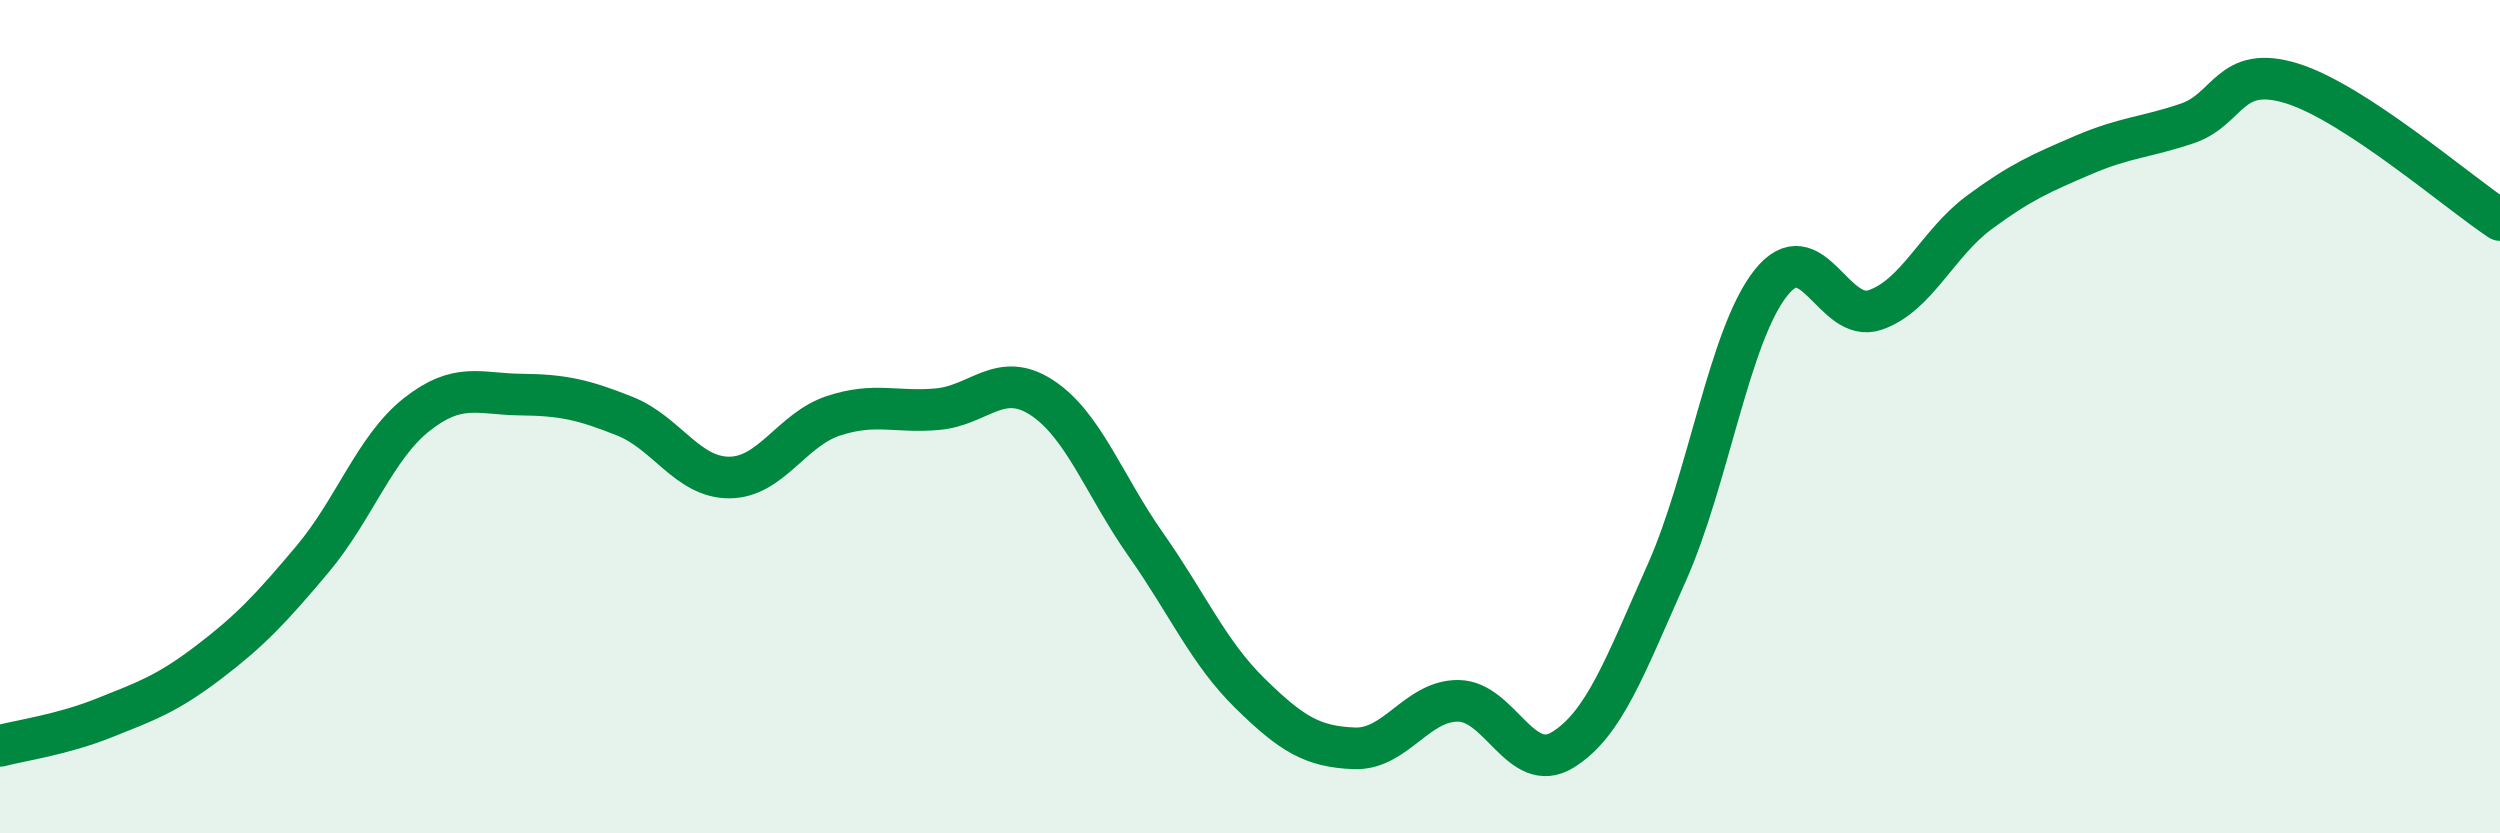
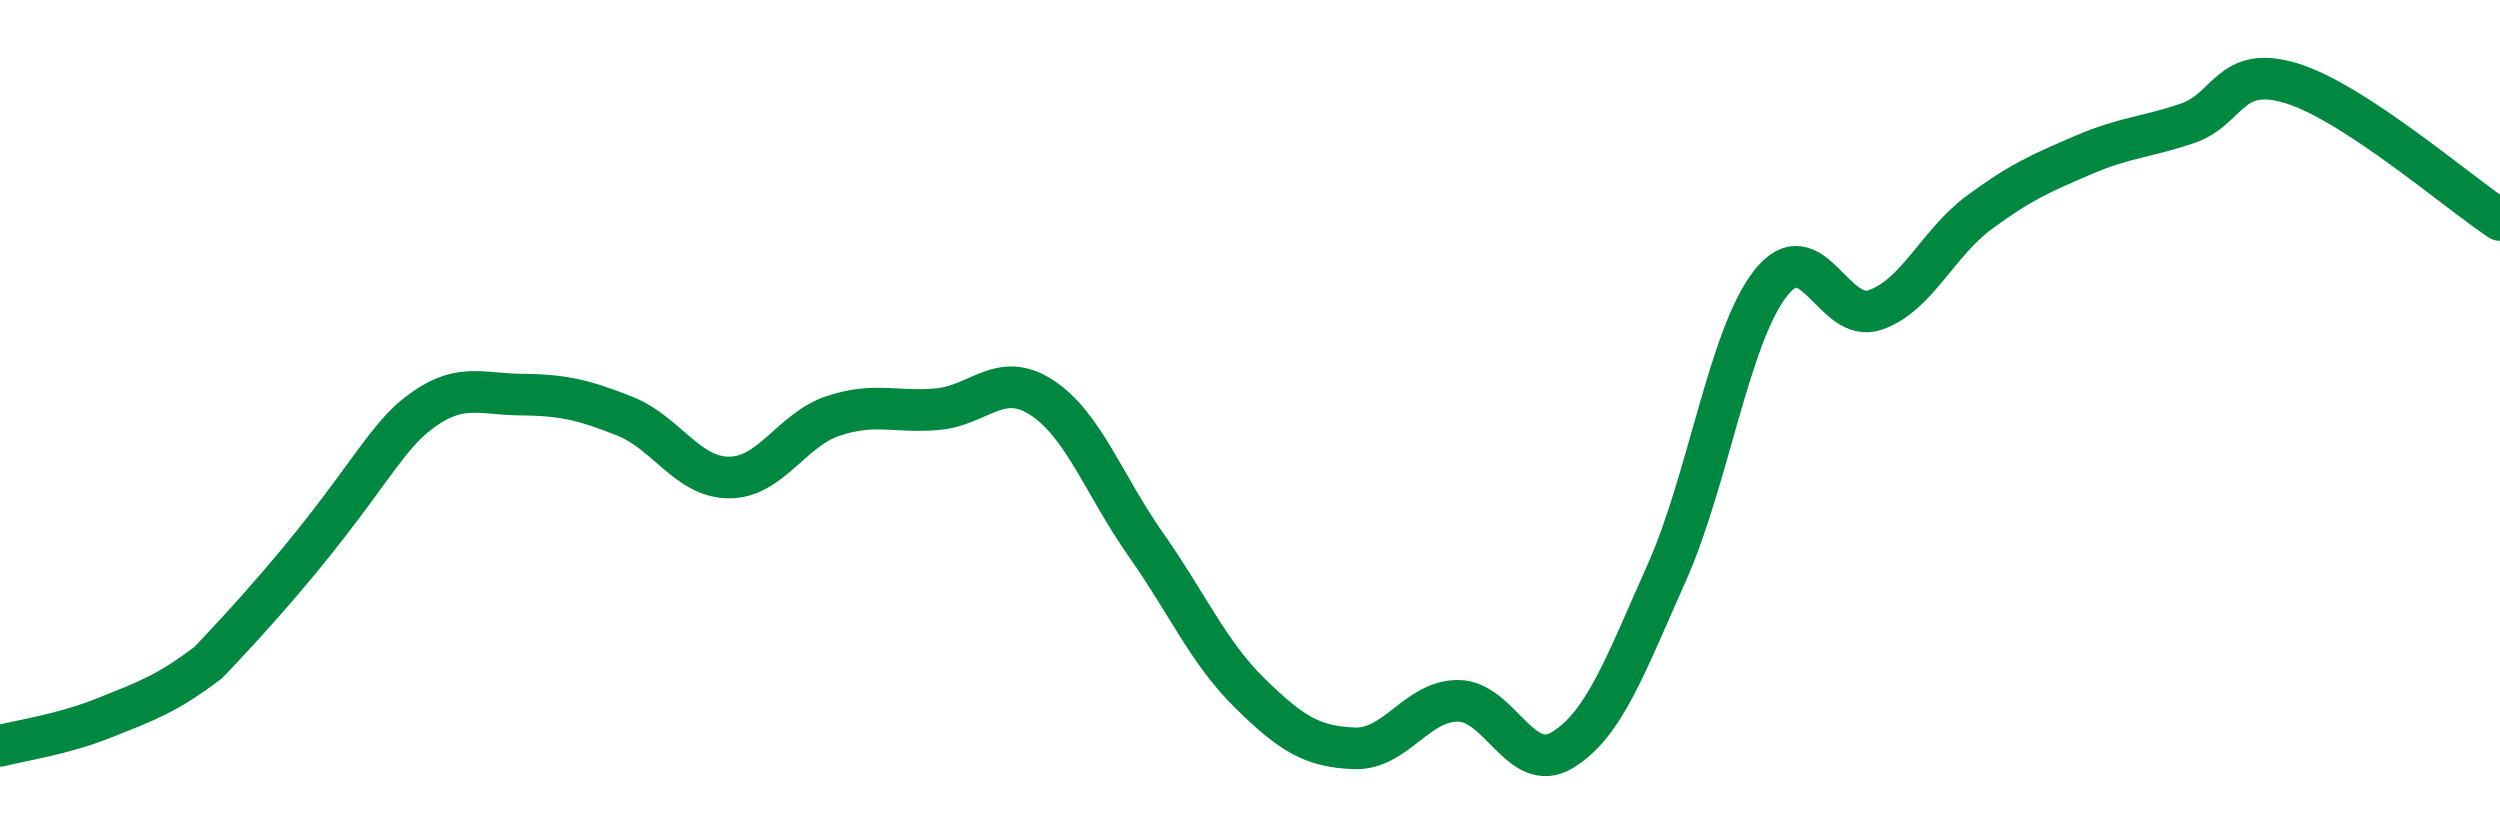
<svg xmlns="http://www.w3.org/2000/svg" width="60" height="20" viewBox="0 0 60 20">
-   <path d="M 0,17.9 C 0.5,17.77 1.5,17.63 2.5,17.23 C 3.5,16.83 4,16.66 5,15.9 C 6,15.14 6.5,14.61 7.5,13.42 C 8.5,12.23 9,10.74 10,9.95 C 11,9.16 11.5,9.46 12.5,9.47 C 13.5,9.48 14,9.59 15,9.99 C 16,10.39 16.5,11.46 17.5,11.46 C 18.5,11.46 19,10.31 20,9.98 C 21,9.65 21.5,9.91 22.5,9.82 C 23.5,9.73 24,8.89 25,9.54 C 26,10.19 26.5,11.65 27.5,13.07 C 28.5,14.49 29,15.66 30,16.64 C 31,17.62 31.5,17.92 32.5,17.96 C 33.5,18 34,16.81 35,16.82 C 36,16.83 36.5,18.61 37.5,18 C 38.5,17.39 39,15.99 40,13.75 C 41,11.51 41.5,8.05 42.5,6.79 C 43.5,5.53 44,7.78 45,7.44 C 46,7.1 46.5,5.84 47.5,5.1 C 48.5,4.36 49,4.15 50,3.72 C 51,3.29 51.5,3.3 52.5,2.96 C 53.5,2.62 53.5,1.54 55,2 C 56.5,2.46 59,4.62 60,5.28L60 20L0 20Z" fill="#008740" opacity="0.1" stroke-linecap="round" stroke-linejoin="round" />
-   <path d="M 0,17.9 C 0.5,17.77 1.5,17.63 2.5,17.23 C 3.5,16.83 4,16.66 5,15.9 C 6,15.14 6.5,14.61 7.5,13.42 C 8.5,12.23 9,10.74 10,9.95 C 11,9.16 11.5,9.46 12.5,9.47 C 13.5,9.48 14,9.59 15,9.99 C 16,10.39 16.5,11.46 17.5,11.46 C 18.5,11.46 19,10.31 20,9.98 C 21,9.65 21.5,9.91 22.5,9.82 C 23.5,9.73 24,8.89 25,9.54 C 26,10.19 26.5,11.65 27.5,13.07 C 28.5,14.49 29,15.66 30,16.64 C 31,17.62 31.5,17.92 32.5,17.96 C 33.5,18 34,16.81 35,16.82 C 36,16.83 36.5,18.61 37.5,18 C 38.5,17.39 39,15.99 40,13.75 C 41,11.51 41.5,8.05 42.5,6.79 C 43.5,5.53 44,7.78 45,7.44 C 46,7.1 46.5,5.84 47.5,5.1 C 48.5,4.36 49,4.15 50,3.72 C 51,3.29 51.5,3.3 52.5,2.96 C 53.5,2.62 53.5,1.54 55,2 C 56.5,2.46 59,4.62 60,5.28" stroke="#008740" stroke-width="1" fill="none" stroke-linecap="round" stroke-linejoin="round" />
+   <path d="M 0,17.9 C 0.5,17.77 1.5,17.63 2.5,17.23 C 3.5,16.83 4,16.66 5,15.9 C 8.5,12.23 9,10.74 10,9.95 C 11,9.16 11.5,9.46 12.5,9.47 C 13.5,9.48 14,9.59 15,9.99 C 16,10.39 16.5,11.46 17.5,11.46 C 18.5,11.46 19,10.31 20,9.98 C 21,9.65 21.5,9.91 22.5,9.82 C 23.5,9.73 24,8.89 25,9.54 C 26,10.19 26.5,11.65 27.5,13.07 C 28.5,14.49 29,15.66 30,16.64 C 31,17.62 31.5,17.92 32.5,17.96 C 33.5,18 34,16.81 35,16.82 C 36,16.83 36.5,18.61 37.5,18 C 38.5,17.39 39,15.99 40,13.75 C 41,11.51 41.5,8.05 42.5,6.79 C 43.5,5.53 44,7.78 45,7.44 C 46,7.1 46.5,5.84 47.5,5.1 C 48.5,4.36 49,4.15 50,3.72 C 51,3.29 51.5,3.3 52.5,2.96 C 53.5,2.62 53.5,1.54 55,2 C 56.5,2.46 59,4.62 60,5.28" stroke="#008740" stroke-width="1" fill="none" stroke-linecap="round" stroke-linejoin="round" />
</svg>